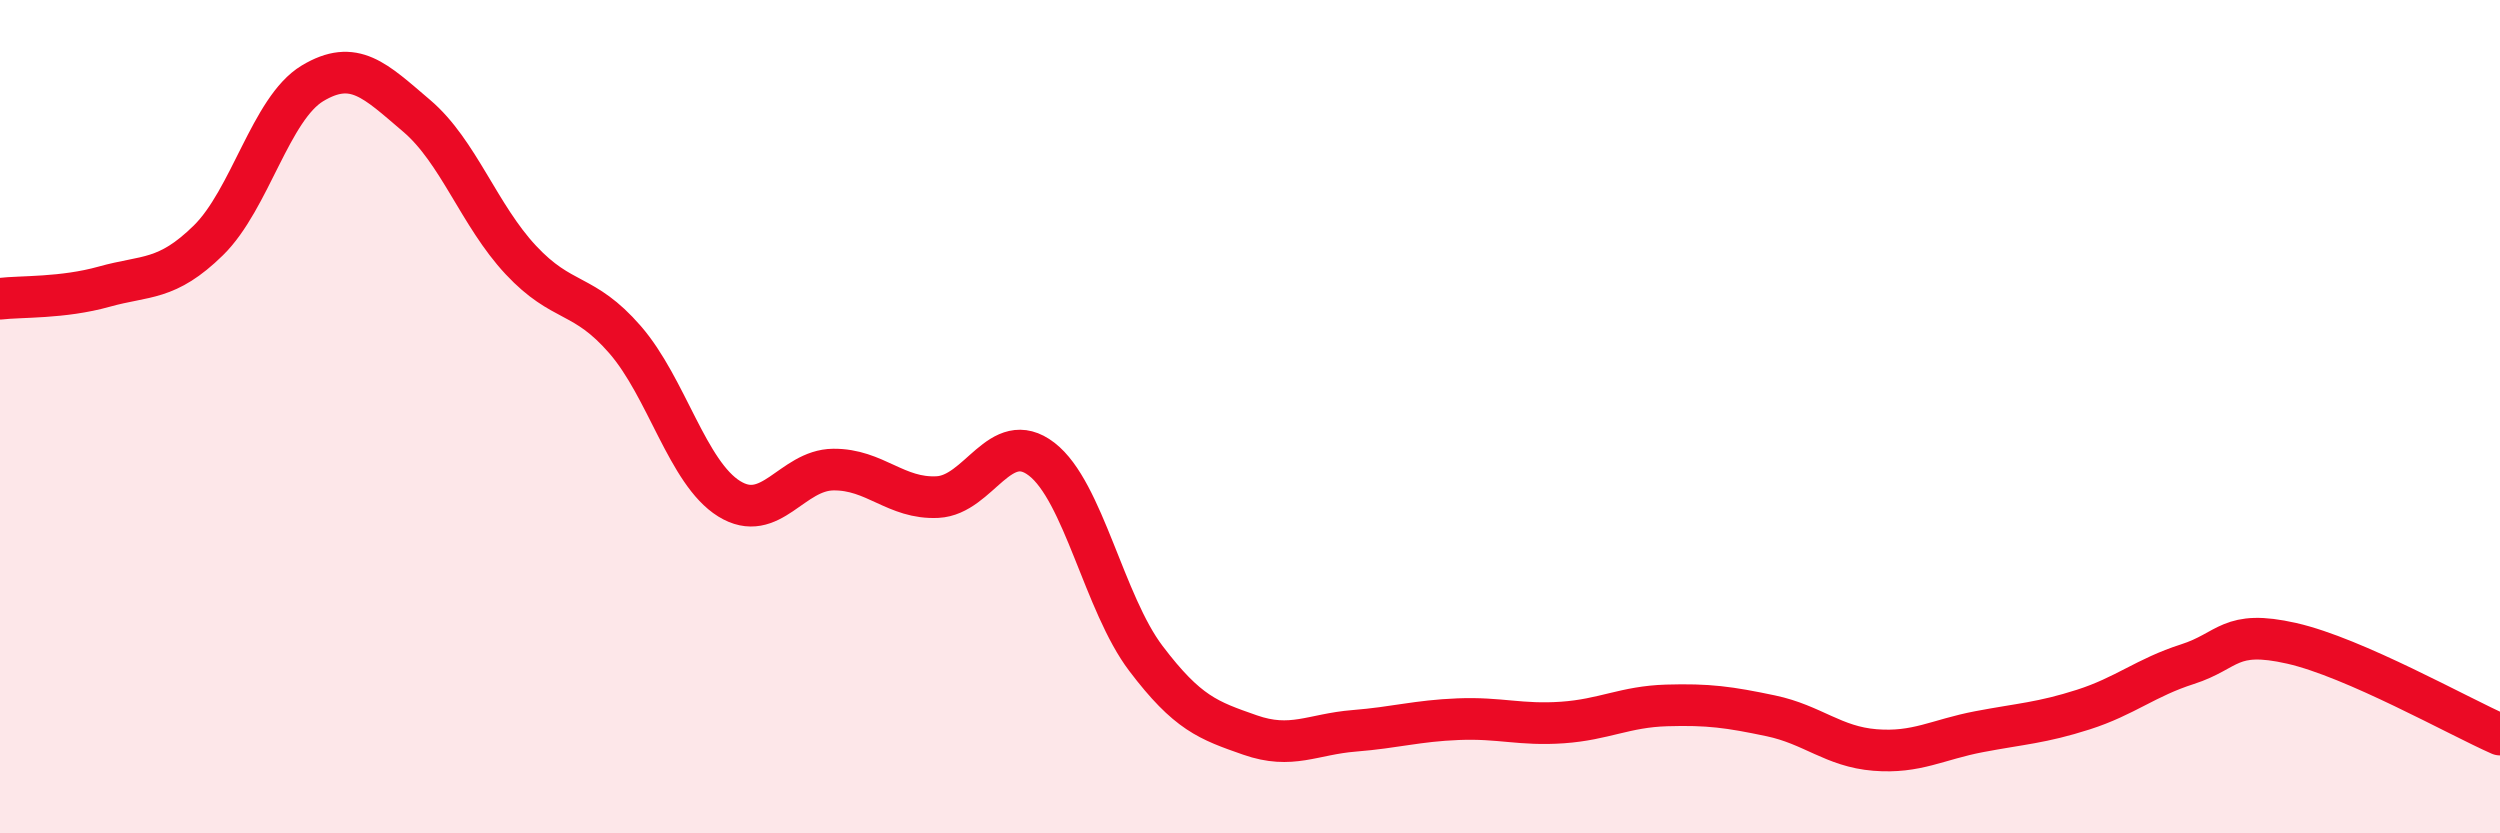
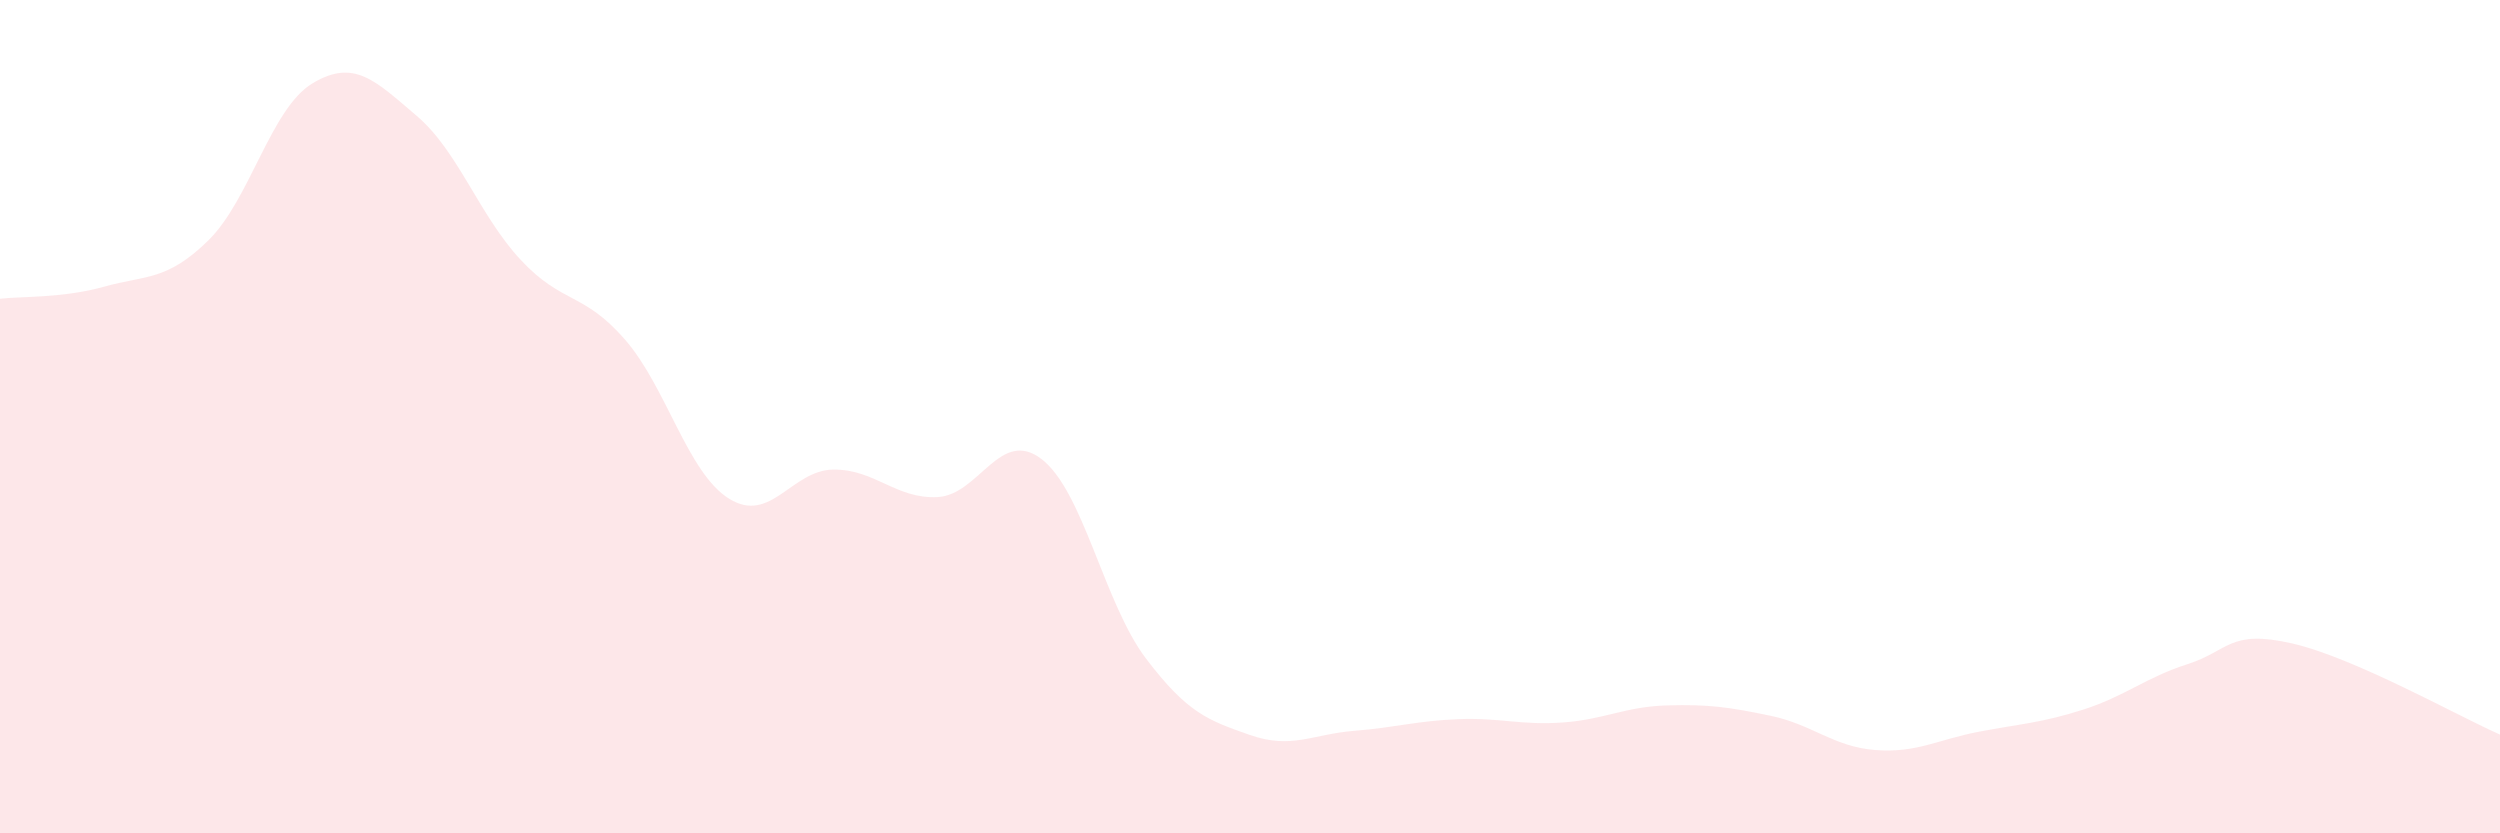
<svg xmlns="http://www.w3.org/2000/svg" width="60" height="20" viewBox="0 0 60 20">
  <path d="M 0,7.17 C 0.5,7.11 1.5,7.16 2.5,6.88 C 3.5,6.6 4,6.75 5,5.77 C 6,4.79 6.5,2.6 7.5,2 C 8.5,1.4 9,1.93 10,2.78 C 11,3.63 11.5,5.17 12.5,6.24 C 13.5,7.31 14,7 15,8.15 C 16,9.3 16.5,11.35 17.5,11.97 C 18.5,12.59 19,11.28 20,11.27 C 21,11.26 21.5,11.98 22.5,11.93 C 23.5,11.88 24,10.25 25,11.02 C 26,11.79 26.5,14.48 27.5,15.8 C 28.5,17.12 29,17.29 30,17.64 C 31,17.99 31.5,17.62 32.5,17.54 C 33.5,17.46 34,17.3 35,17.26 C 36,17.22 36.5,17.41 37.5,17.34 C 38.5,17.27 39,16.96 40,16.93 C 41,16.9 41.5,16.97 42.5,17.18 C 43.5,17.39 44,17.92 45,18 C 46,18.08 46.5,17.75 47.5,17.56 C 48.5,17.37 49,17.35 50,17.03 C 51,16.71 51.5,16.26 52.5,15.94 C 53.5,15.62 53.5,15.1 55,15.44 C 56.5,15.78 59,17.19 60,17.63L60 20L0 20Z" fill="#EB0A25" opacity="0.1" stroke-linecap="round" stroke-linejoin="round" />
-   <path d="M 0,7.17 C 0.5,7.11 1.5,7.16 2.5,6.88 C 3.5,6.6 4,6.75 5,5.77 C 6,4.79 6.5,2.6 7.5,2 C 8.5,1.4 9,1.93 10,2.78 C 11,3.63 11.5,5.17 12.5,6.24 C 13.5,7.31 14,7 15,8.15 C 16,9.3 16.5,11.35 17.5,11.97 C 18.5,12.59 19,11.28 20,11.27 C 21,11.26 21.5,11.98 22.5,11.93 C 23.5,11.88 24,10.25 25,11.02 C 26,11.79 26.5,14.48 27.5,15.8 C 28.5,17.12 29,17.29 30,17.64 C 31,17.99 31.5,17.62 32.5,17.54 C 33.5,17.46 34,17.3 35,17.26 C 36,17.22 36.5,17.41 37.5,17.34 C 38.5,17.27 39,16.96 40,16.93 C 41,16.9 41.5,16.97 42.5,17.18 C 43.5,17.39 44,17.92 45,18 C 46,18.08 46.5,17.75 47.5,17.56 C 48.5,17.37 49,17.35 50,17.03 C 51,16.71 51.5,16.26 52.5,15.94 C 53.5,15.62 53.5,15.1 55,15.44 C 56.5,15.78 59,17.19 60,17.63" stroke="#EB0A25" stroke-width="1" fill="none" stroke-linecap="round" stroke-linejoin="round" />
</svg>